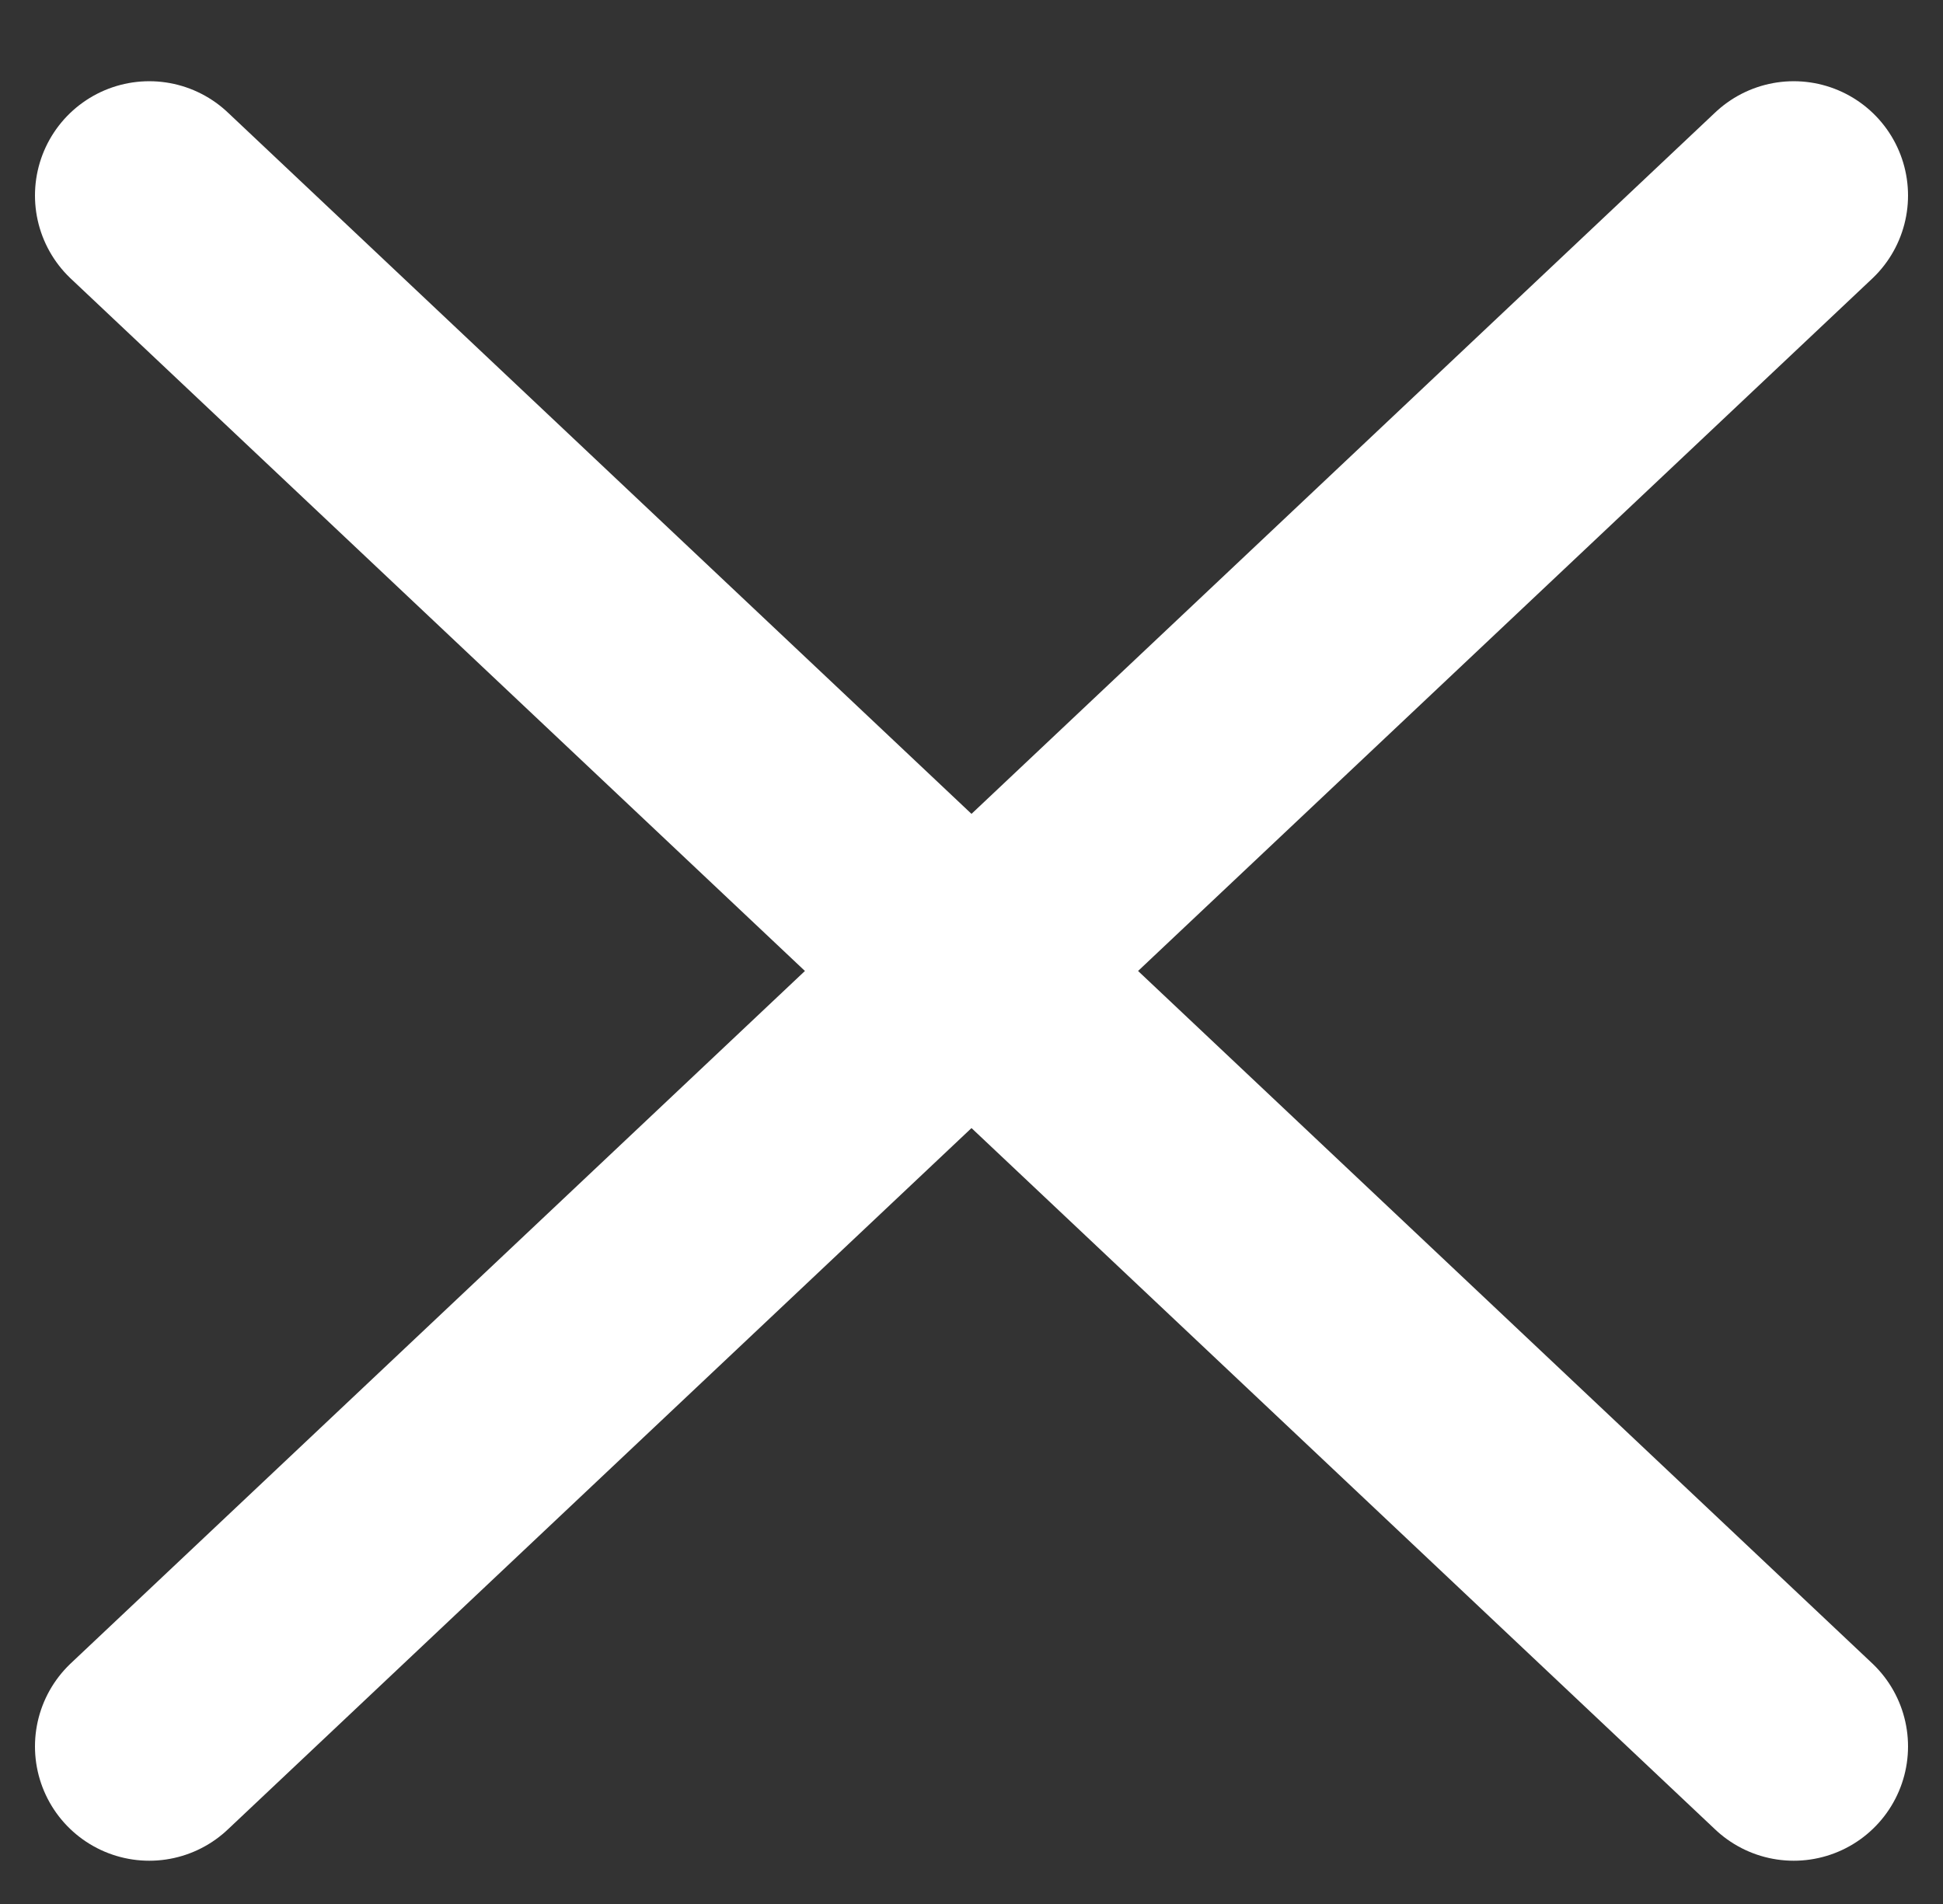
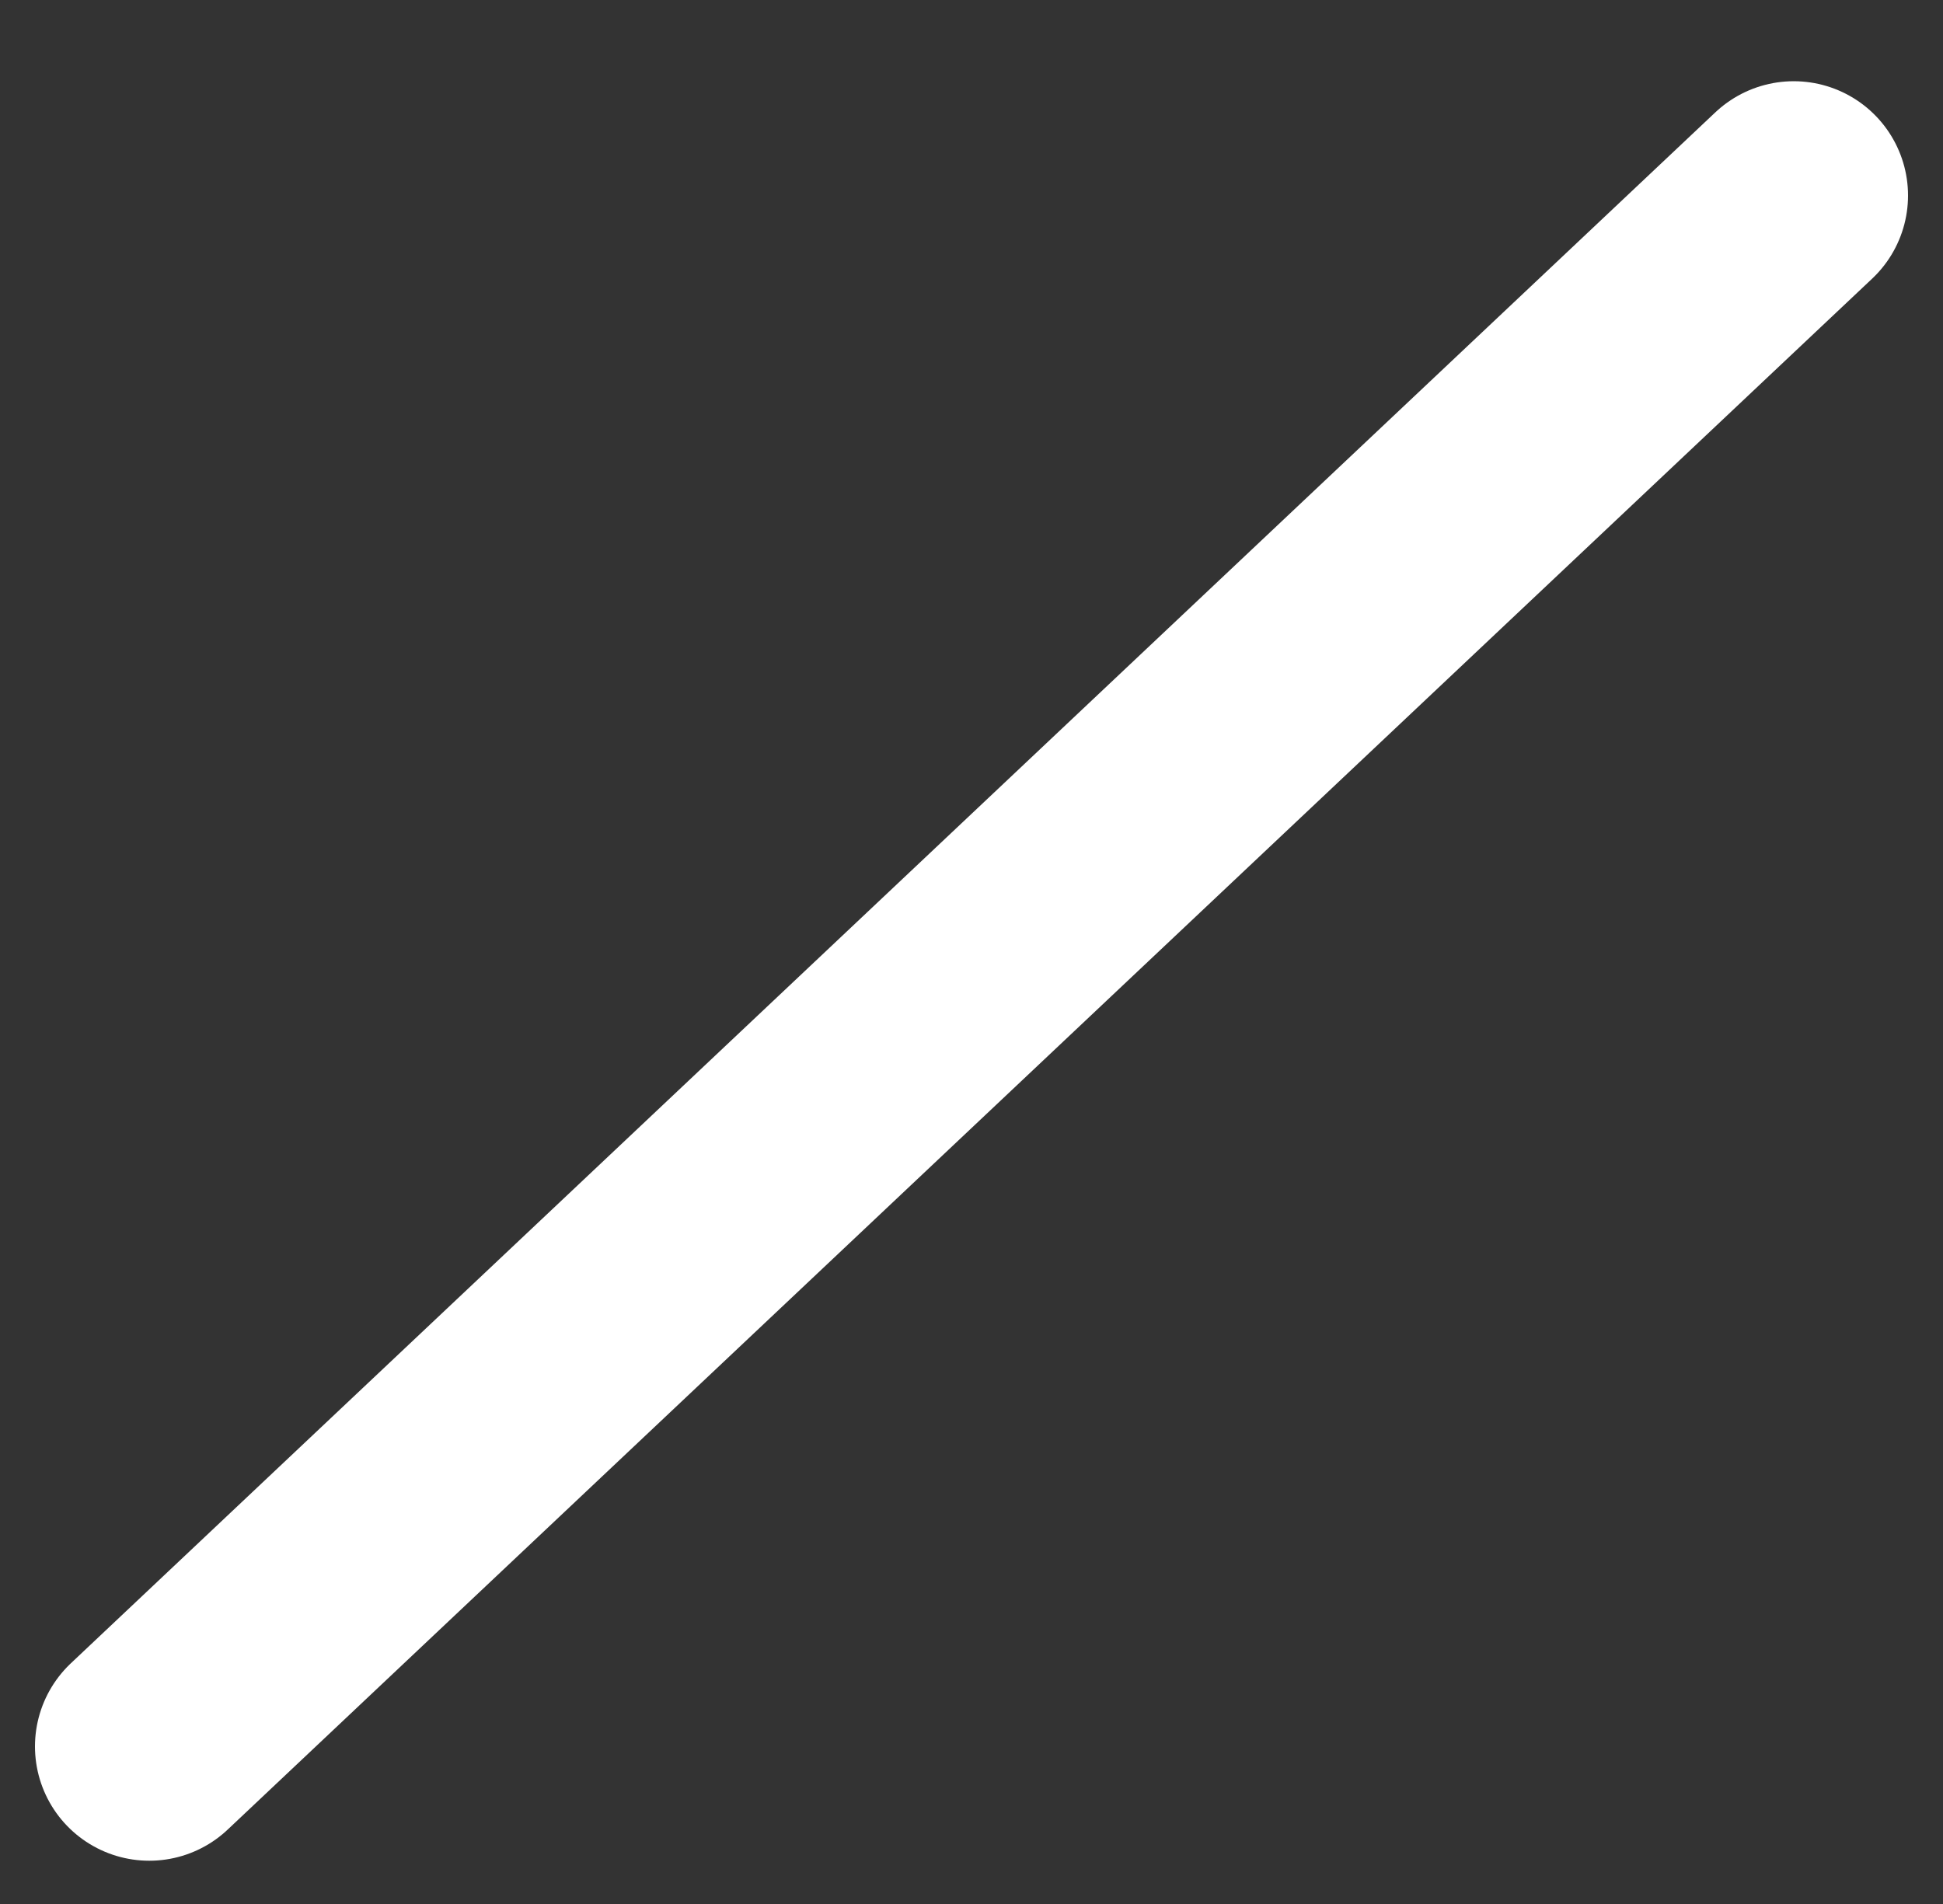
<svg xmlns="http://www.w3.org/2000/svg" version="1.1" id="Layer_1" x="0px" y="0px" width="25.5px" height="24.994px" viewBox="0 0 25.5 24.994" enable-background="new 0 0 25.5 24.994" xml:space="preserve">
  <rect x="0" y="0" width="25.5" height="24.994" fill="#333333" stroke="none" />
  <g>
    <line fill="none" stroke="#FFFFFF" stroke-width="3" stroke-linecap="round" stroke-miterlimit="10" x1="1.959" y1="22.922" x2="23.541" y2="2.566" />
-     <line fill="none" stroke="#FFFFFF" stroke-width="3" stroke-linecap="round" stroke-miterlimit="10" x1="1.959" y1="2.566" x2="23.541" y2="22.922" />
  </g>
</svg>